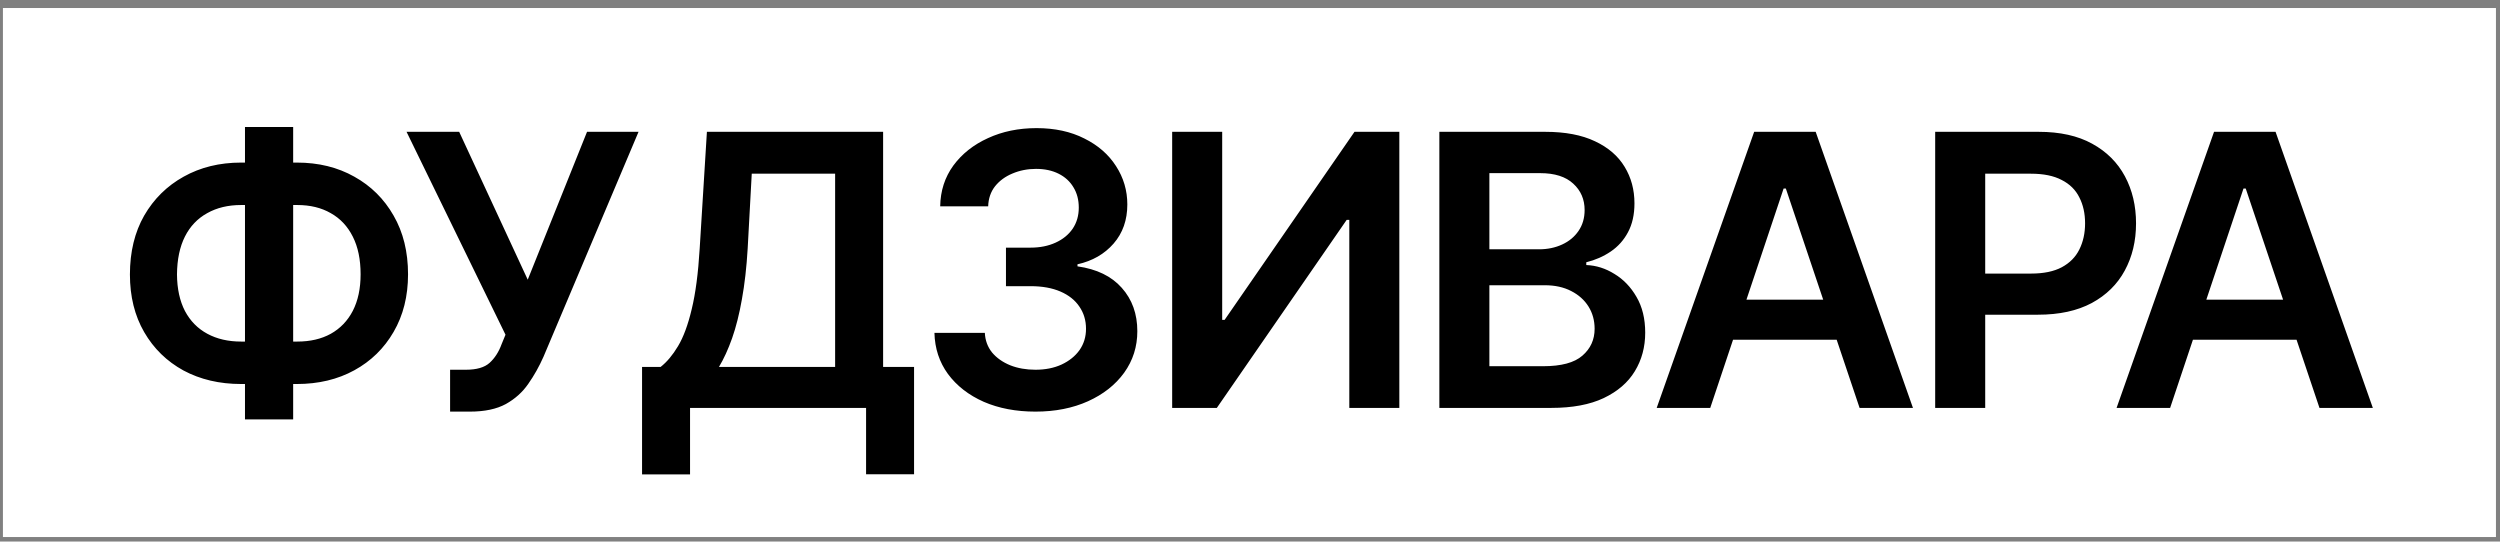
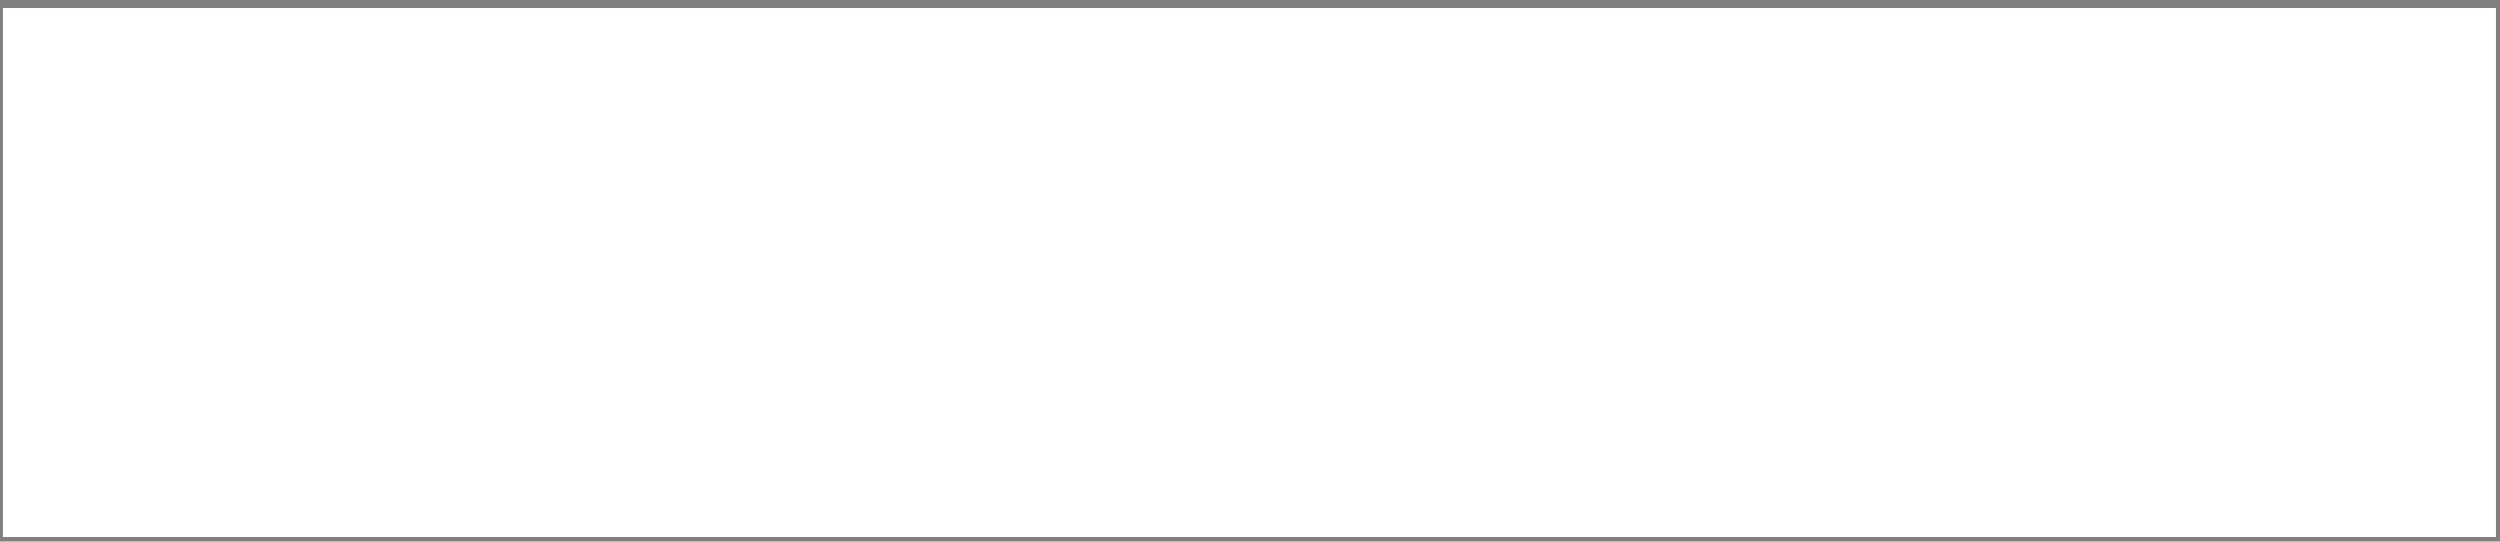
<svg xmlns="http://www.w3.org/2000/svg" width="277" height="60" viewBox="0 0 277 60" fill="none">
  <rect x="0" y="0" width="277" height="60" fill="#808080" stroke="none" />
  <rect width="276.227" height="58.614" transform="translate(0.324 0.889)" fill="white" />
-   <path d="M26.713 18.014H32.893C35.288 18.014 37.409 18.534 39.257 19.575C41.105 20.601 42.555 22.038 43.609 23.886C44.677 25.734 45.211 27.903 45.211 30.394C45.211 32.816 44.677 34.945 43.609 36.779C42.555 38.599 41.105 40.016 39.257 41.028C37.409 42.041 35.288 42.548 32.893 42.548H26.713C24.318 42.548 22.19 42.048 20.328 41.049C18.481 40.036 17.03 38.62 15.976 36.799C14.922 34.979 14.395 32.851 14.395 30.414C14.395 27.91 14.922 25.734 15.976 23.886C17.044 22.038 18.501 20.601 20.349 19.575C22.21 18.534 24.332 18.014 26.713 18.014ZM26.713 22.716C25.276 22.716 24.024 23.017 22.956 23.619C21.889 24.207 21.067 25.07 20.492 26.206C19.918 27.342 19.623 28.745 19.61 30.414C19.623 32.002 19.918 33.35 20.492 34.459C21.081 35.567 21.909 36.409 22.977 36.984C24.044 37.559 25.29 37.846 26.713 37.846H32.934C34.371 37.846 35.609 37.559 36.65 36.984C37.703 36.395 38.518 35.547 39.093 34.438C39.667 33.316 39.955 31.968 39.955 30.394C39.955 28.752 39.667 27.362 39.093 26.226C38.518 25.077 37.703 24.207 36.65 23.619C35.609 23.017 34.371 22.716 32.934 22.716H26.713ZM32.482 14.073V46.469H27.144V14.073H32.482ZM49.871 45.607V40.967H51.616C52.807 40.967 53.683 40.714 54.244 40.207C54.819 39.687 55.263 38.996 55.578 38.134L56.009 37.087L45.046 14.606H50.877L58.473 30.989L65.043 14.606H70.75L60.218 39.53C59.739 40.611 59.178 41.61 58.535 42.527C57.905 43.444 57.077 44.19 56.05 44.765C55.024 45.326 53.696 45.607 52.068 45.607H49.871ZM71.14 52.566V40.659H73.193C73.891 40.111 74.534 39.345 75.123 38.359C75.725 37.36 76.231 35.992 76.642 34.254C77.066 32.515 77.361 30.277 77.525 27.54L78.325 14.606H97.849V40.659H101.278V52.546H95.961V45.196H76.457V52.566H71.14ZM79.66 40.659H92.532V19.246H83.294L82.842 27.54C82.719 29.621 82.507 31.489 82.206 33.145C81.918 34.787 81.555 36.231 81.117 37.477C80.68 38.709 80.194 39.769 79.66 40.659ZM114.725 45.607C112.576 45.607 110.667 45.244 108.997 44.519C107.327 43.779 106.007 42.753 105.035 41.439C104.077 40.125 103.577 38.606 103.536 36.881H109.12C109.161 37.716 109.428 38.442 109.921 39.057C110.427 39.66 111.098 40.132 111.933 40.474C112.768 40.803 113.698 40.967 114.725 40.967C115.82 40.967 116.785 40.775 117.62 40.392C118.468 39.995 119.132 39.461 119.611 38.791C120.09 38.106 120.33 37.319 120.33 36.43C120.33 35.499 120.083 34.678 119.591 33.966C119.112 33.254 118.414 32.7 117.497 32.303C116.58 31.906 115.478 31.708 114.191 31.708H111.461V27.438H114.191C115.231 27.438 116.155 27.253 116.963 26.883C117.77 26.514 118.4 26 118.851 25.343C119.303 24.673 119.529 23.893 119.529 23.003C119.529 22.141 119.331 21.388 118.934 20.745C118.55 20.102 118.003 19.602 117.291 19.246C116.58 18.89 115.745 18.712 114.787 18.712C113.856 18.712 112.987 18.883 112.179 19.226C111.385 19.554 110.742 20.026 110.249 20.642C109.77 21.258 109.517 21.997 109.49 22.859H104.173C104.2 21.148 104.686 19.643 105.63 18.343C106.588 17.043 107.868 16.03 109.469 15.304C111.071 14.565 112.864 14.196 114.848 14.196C116.874 14.196 118.639 14.579 120.145 15.345C121.664 16.098 122.834 17.118 123.655 18.404C124.49 19.691 124.908 21.108 124.908 22.654C124.908 24.379 124.401 25.823 123.389 26.986C122.376 28.149 121.041 28.916 119.385 29.285V29.511C121.52 29.812 123.156 30.606 124.292 31.892C125.442 33.179 126.016 34.78 126.016 36.697C126.016 38.407 125.531 39.94 124.559 41.295C123.587 42.637 122.253 43.69 120.555 44.457C118.858 45.223 116.915 45.607 114.725 45.607ZM129.876 14.606H135.419V35.444H135.686L150.078 14.606H155.046V45.196H149.503V24.358H149.215L134.824 45.196H129.876V14.606ZM159.48 45.196V14.606H171.223C173.427 14.606 175.261 14.955 176.725 15.653C178.19 16.338 179.285 17.282 180.01 18.486C180.736 19.677 181.098 21.025 181.098 22.531C181.098 23.776 180.859 24.844 180.38 25.734C179.914 26.61 179.278 27.321 178.47 27.869C177.663 28.416 176.76 28.813 175.76 29.059V29.367C176.855 29.408 177.896 29.737 178.881 30.353C179.88 30.955 180.695 31.804 181.324 32.898C181.967 33.993 182.289 35.314 182.289 36.861C182.289 38.448 181.906 39.872 181.139 41.131C180.387 42.377 179.237 43.369 177.69 44.108C176.157 44.833 174.221 45.196 171.88 45.196H159.48ZM165.023 40.577H170.977C172.989 40.577 174.44 40.187 175.329 39.407C176.233 38.626 176.684 37.634 176.684 36.43C176.684 35.513 176.458 34.691 176.007 33.966C175.555 33.241 174.912 32.666 174.077 32.242C173.256 31.817 172.284 31.605 171.162 31.605H165.023V40.577ZM165.023 27.622H170.525C171.47 27.622 172.325 27.444 173.092 27.088C173.858 26.733 174.46 26.233 174.898 25.59C175.35 24.933 175.576 24.16 175.576 23.27C175.576 22.093 175.158 21.121 174.323 20.355C173.488 19.575 172.264 19.184 170.649 19.184H165.023V27.622ZM189.495 45.196H183.562L194.361 14.606H201.177L211.955 45.196H206.042L197.871 20.889H197.625L189.495 45.196ZM189.7 33.206H205.816V37.641H189.7V33.206ZM214.418 45.196V14.606H225.895C228.249 14.606 230.22 15.044 231.807 15.92C233.409 16.796 234.62 18.001 235.441 19.534C236.262 21.066 236.673 22.805 236.673 24.748C236.673 26.705 236.255 28.45 235.421 29.983C234.599 31.503 233.381 32.7 231.766 33.576C230.151 34.438 228.167 34.869 225.812 34.869H218.216V30.312H225.053C226.435 30.312 227.564 30.079 228.44 29.614C229.33 29.135 229.98 28.478 230.391 27.643C230.815 26.794 231.027 25.829 231.027 24.748C231.027 23.653 230.815 22.695 230.391 21.874C229.98 21.039 229.33 20.396 228.44 19.944C227.564 19.479 226.428 19.246 225.032 19.246H219.961V45.196H214.418ZM240.45 45.196H234.517L245.316 14.606H252.132L262.91 45.196H256.997L248.827 20.889H248.58L240.45 45.196ZM240.656 33.206H256.772V37.641H240.656V33.206Z" fill="black" />
</svg>